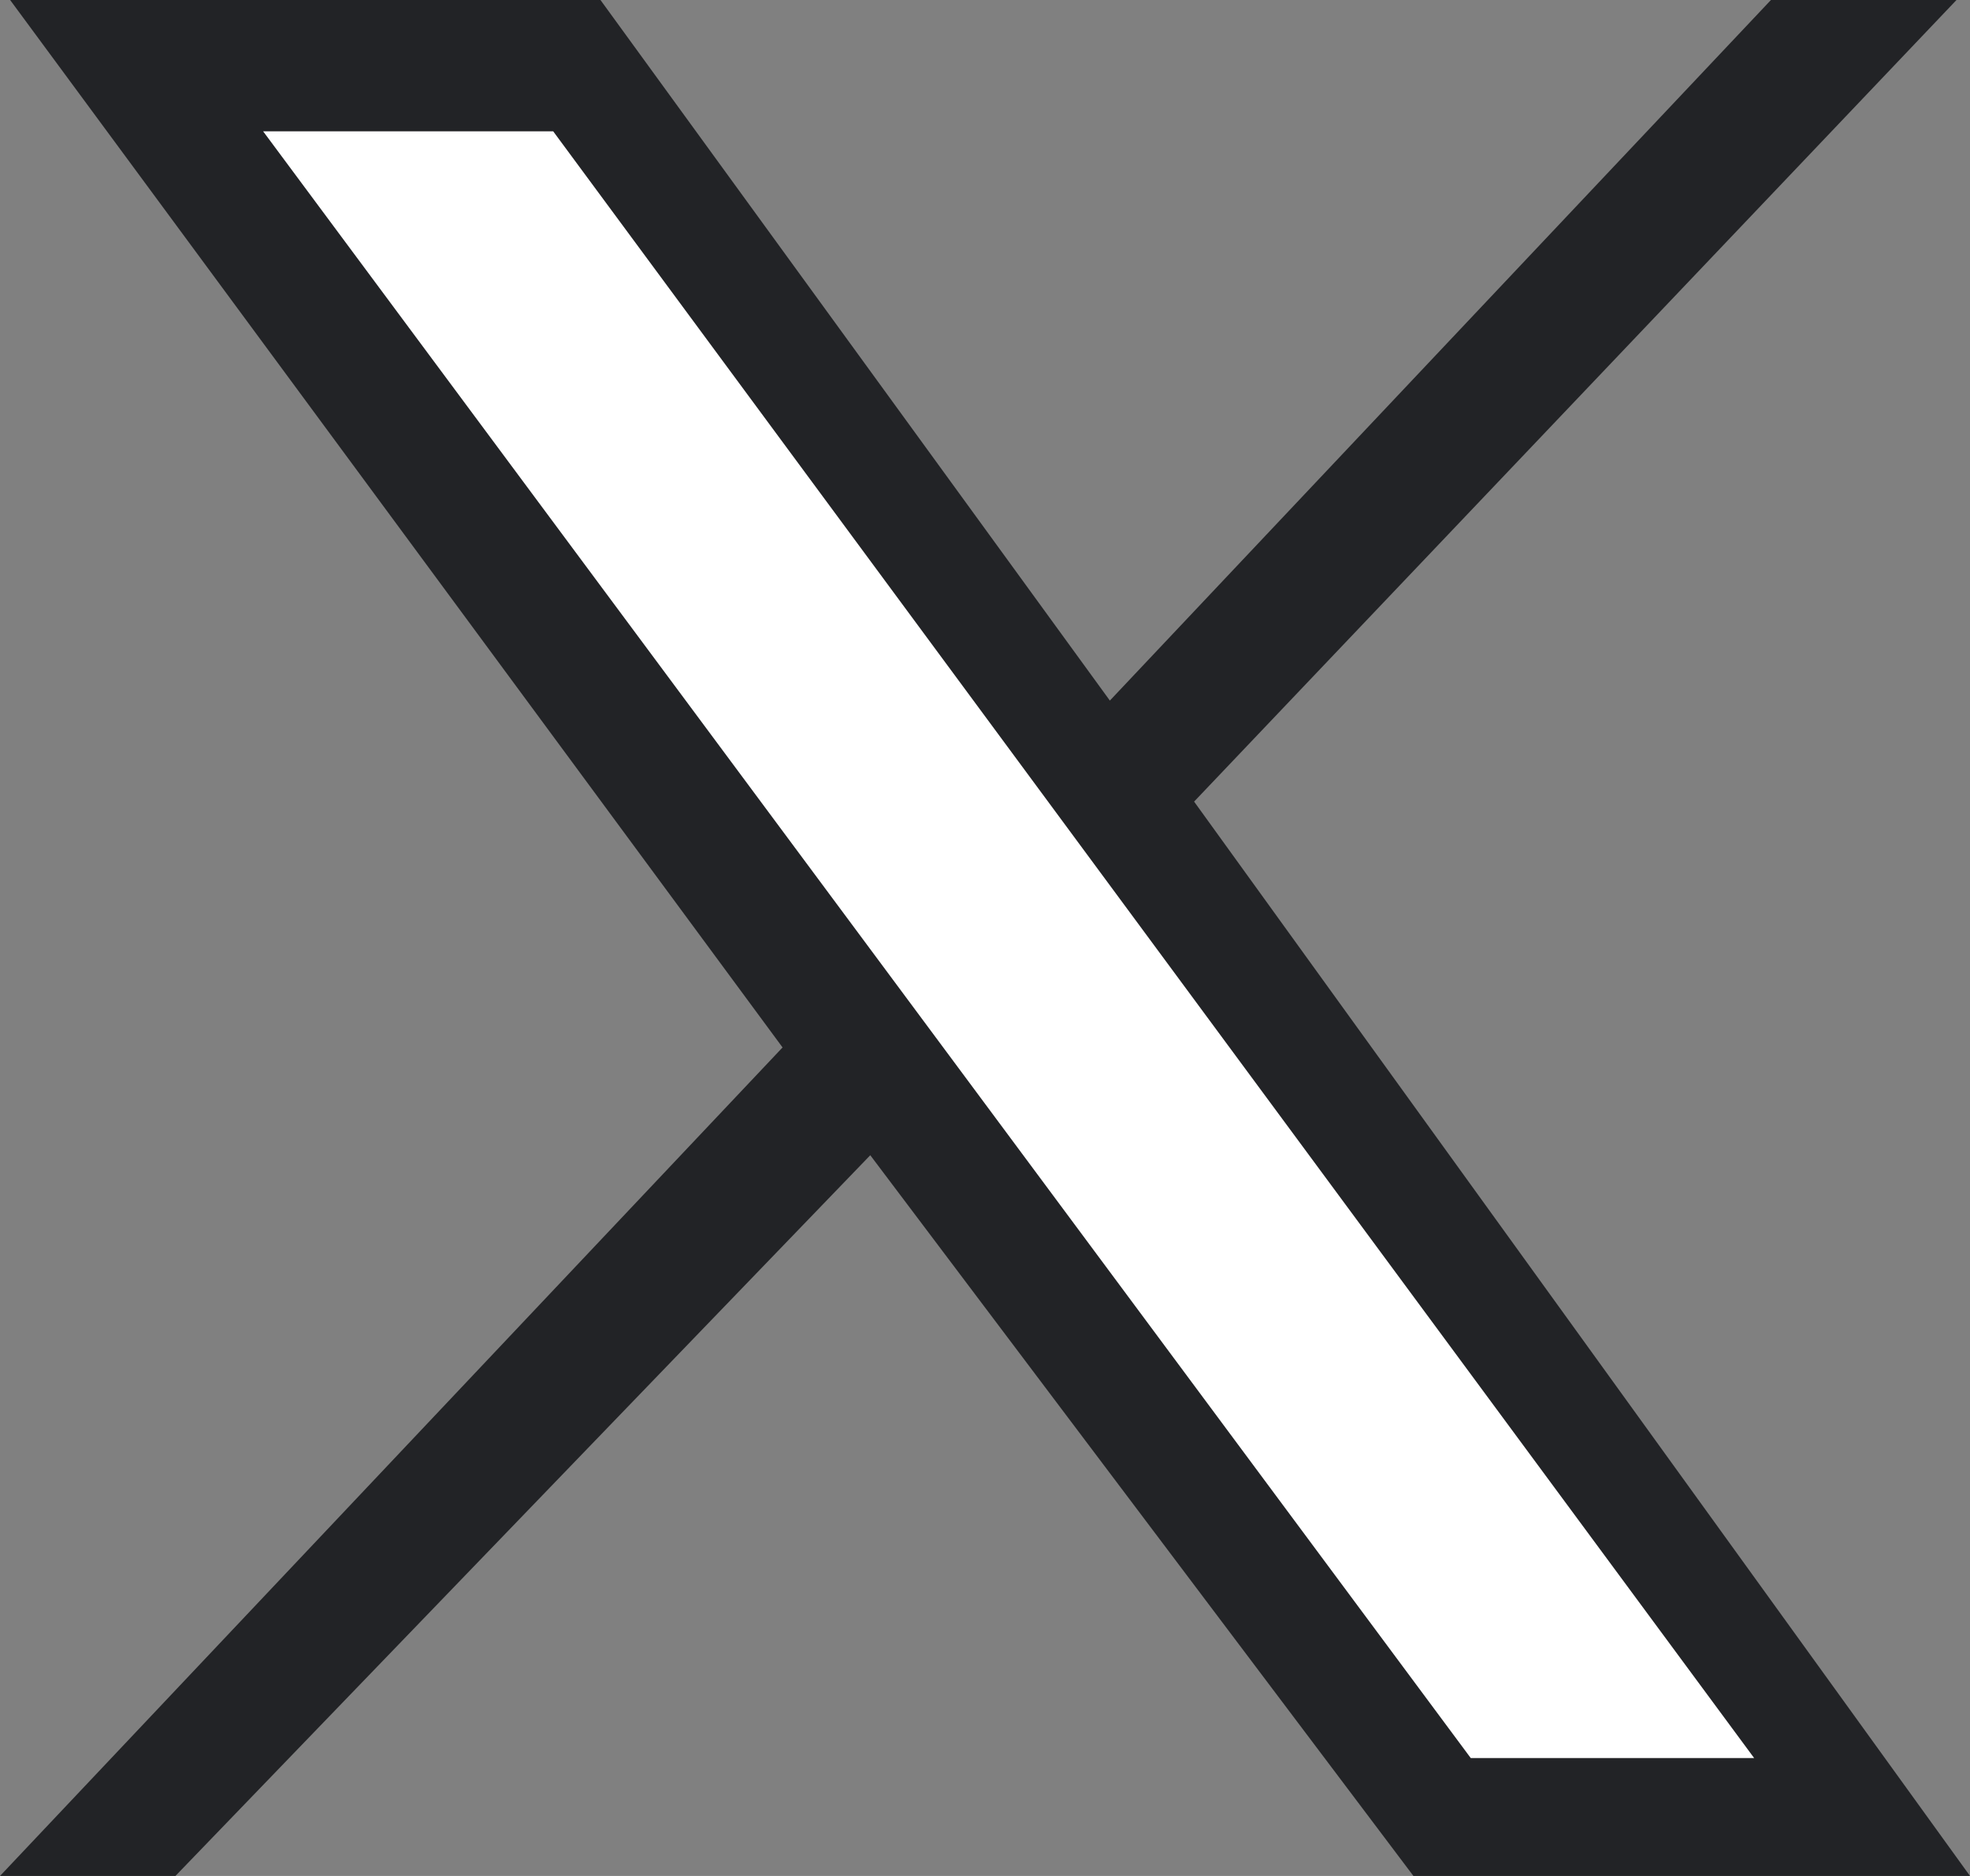
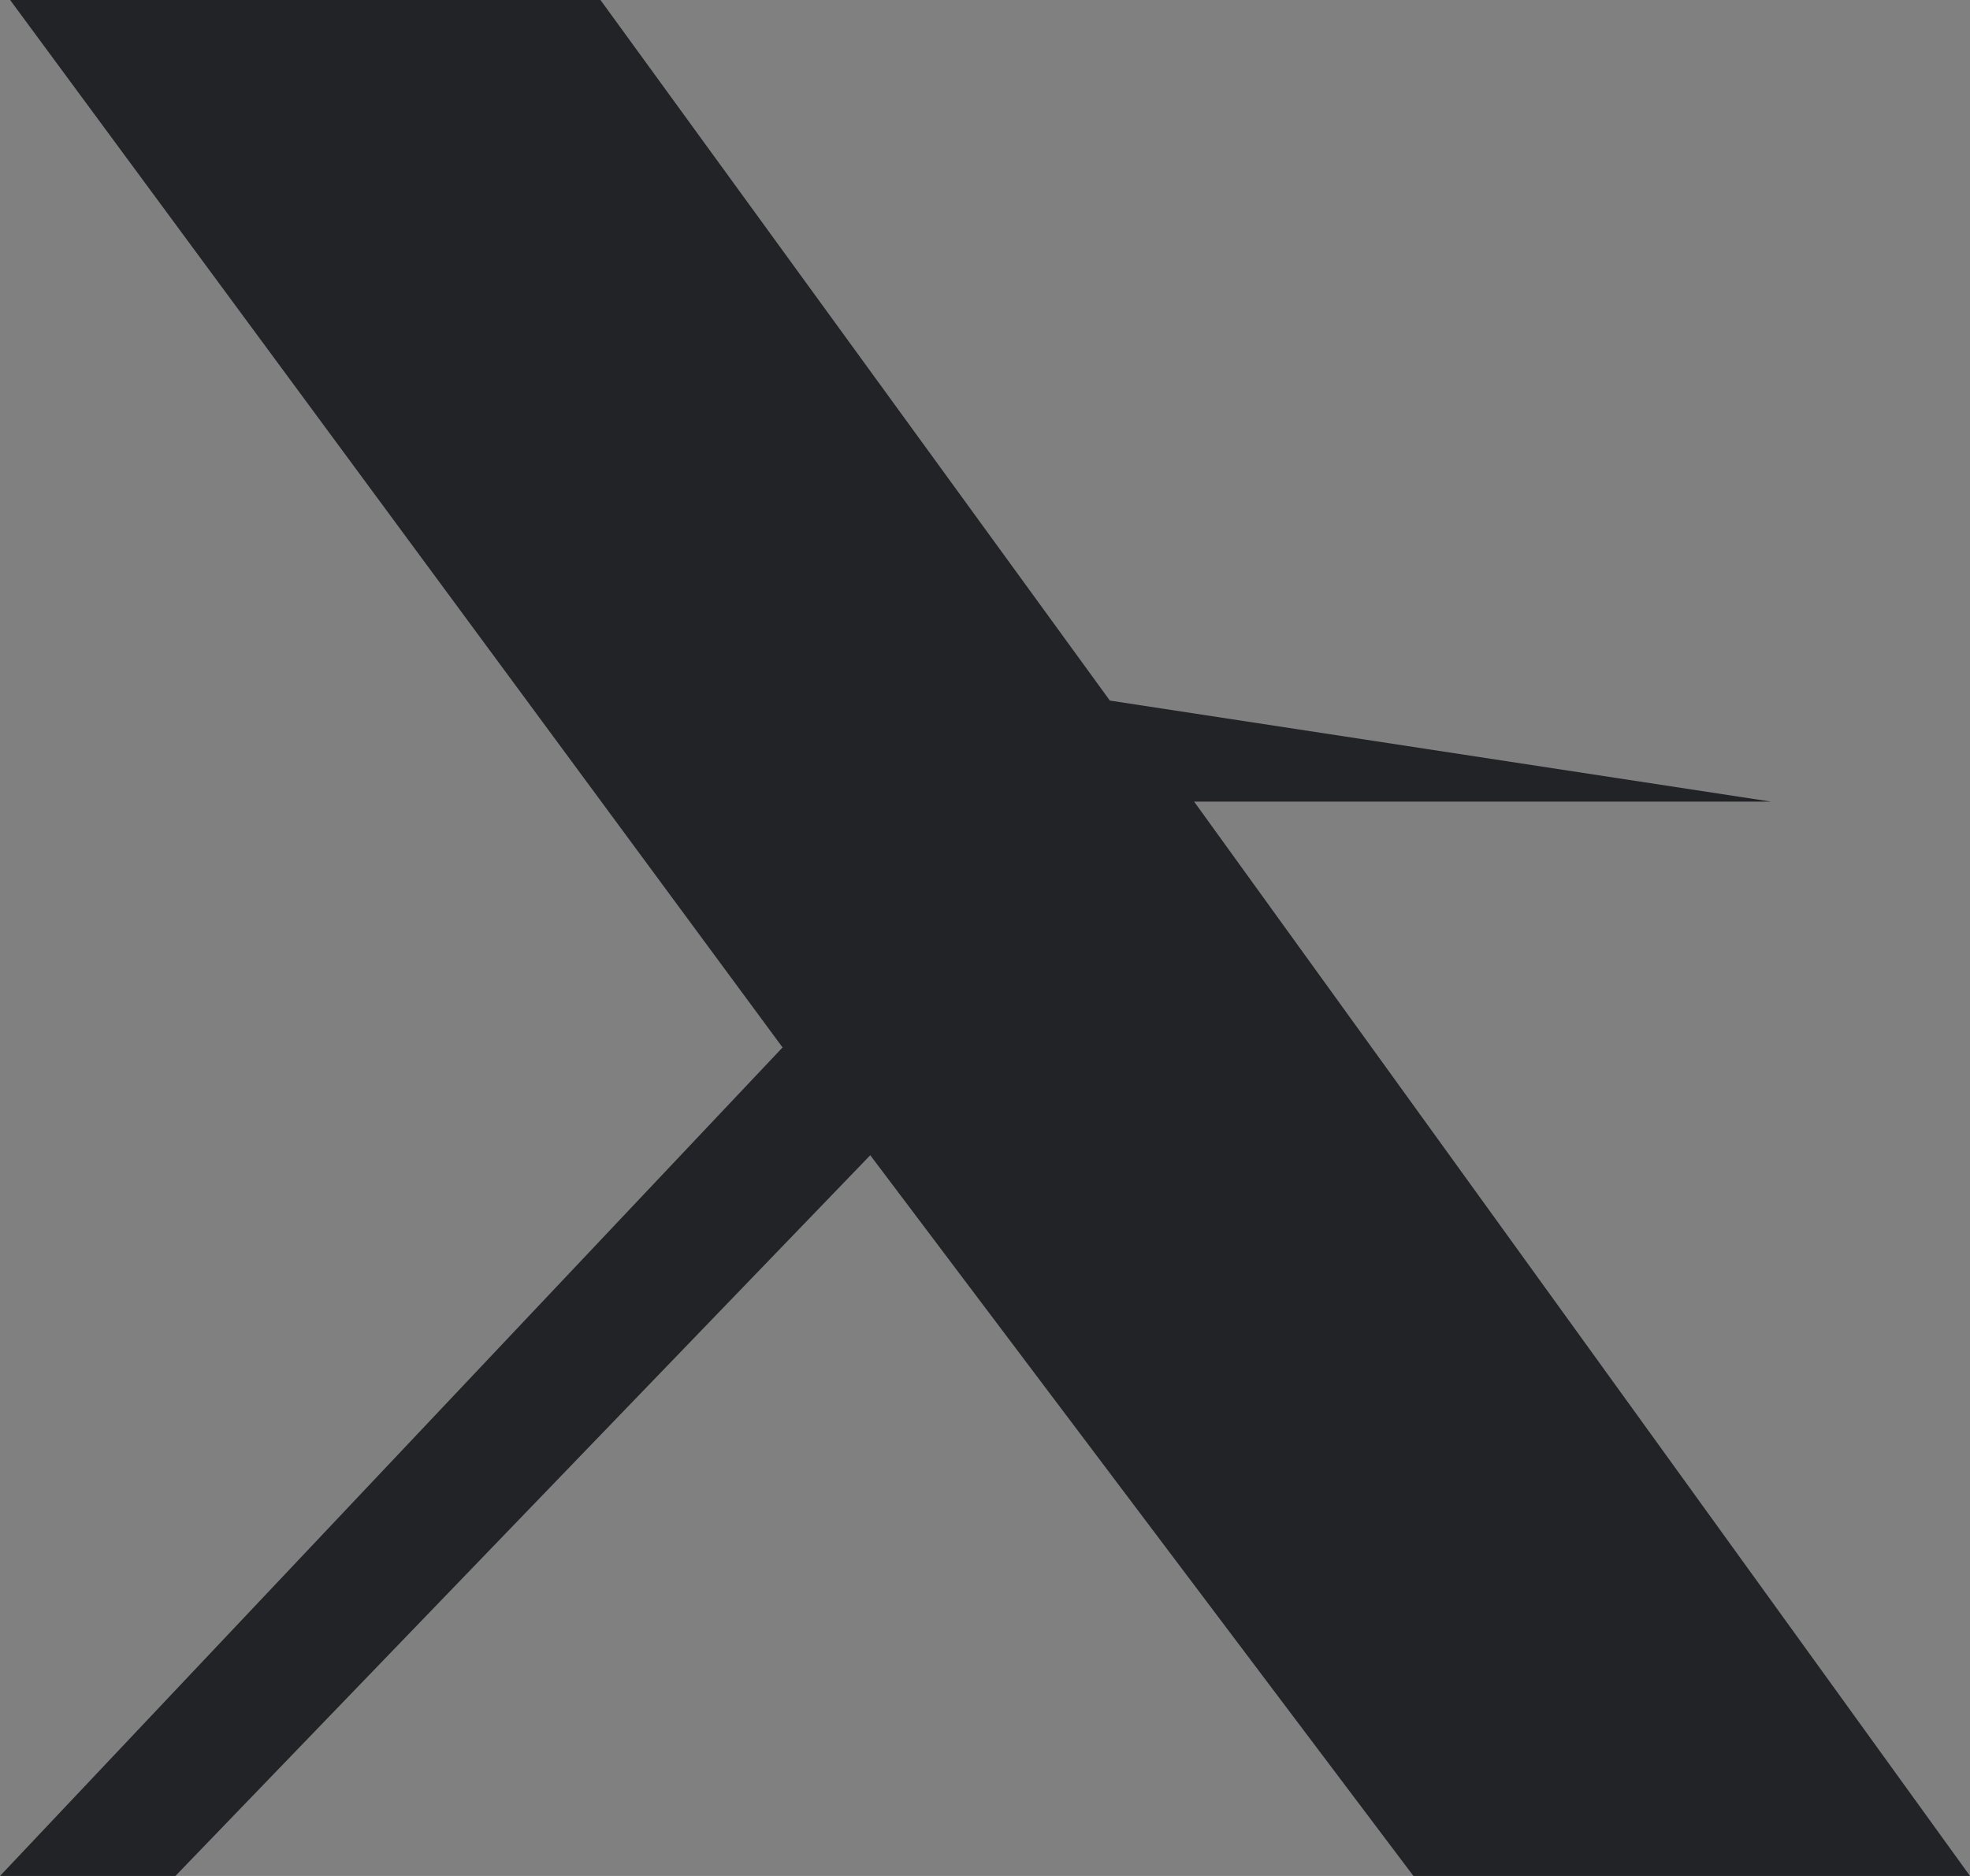
<svg xmlns="http://www.w3.org/2000/svg" width="21" height="20" viewBox="0 0 21 20" fill="none">
  <rect x="0" y="0" width="21" height="20" fill="#808080" stroke="none" />
-   <path d="M8.342 11.167L0 20H1.87L9.277 12.316L15.067 20H21L12.729 8.546L20.856 0H18.878L11.831 7.469L6.401 0H0.108L8.342 11.167Z" fill="#222326" />
-   <path d="M5.897 1.4H2.805L15.678 18.743H18.699L5.897 1.4Z" fill="white" />
+   <path d="M8.342 11.167L0 20H1.87L9.277 12.316L15.067 20H21L12.729 8.546H18.878L11.831 7.469L6.401 0H0.108L8.342 11.167Z" fill="#222326" />
</svg>